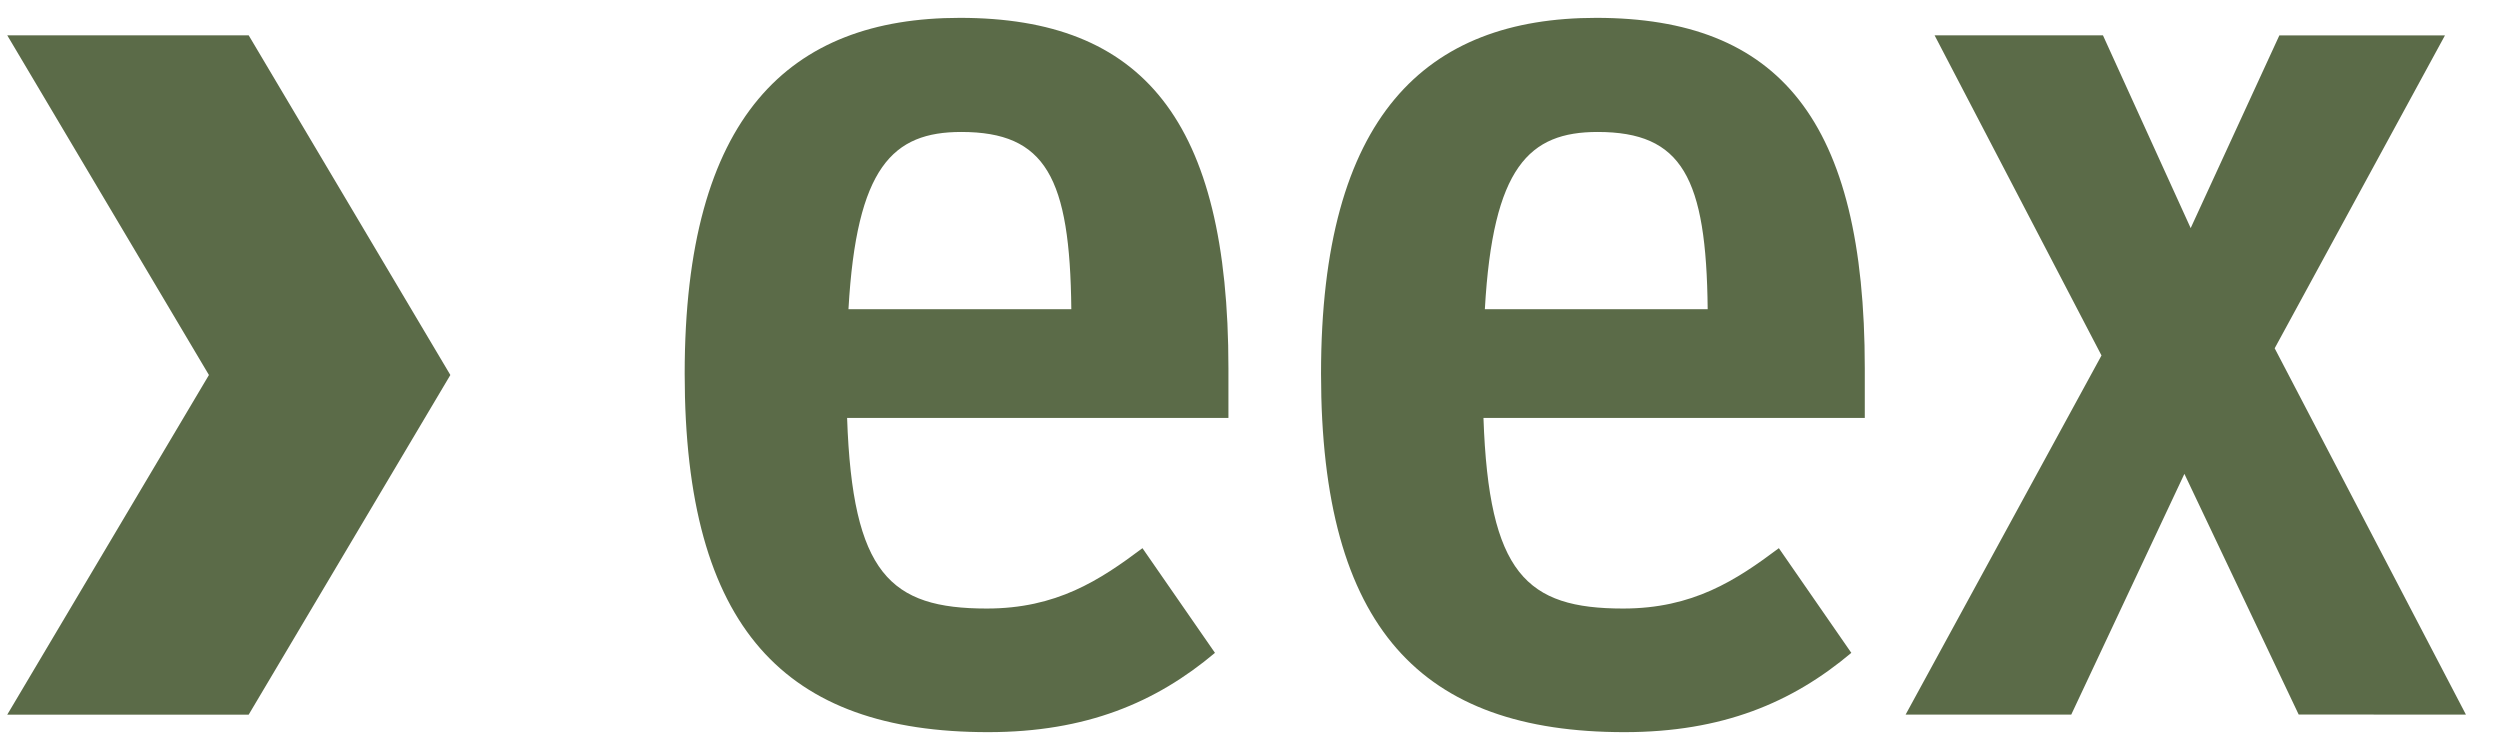
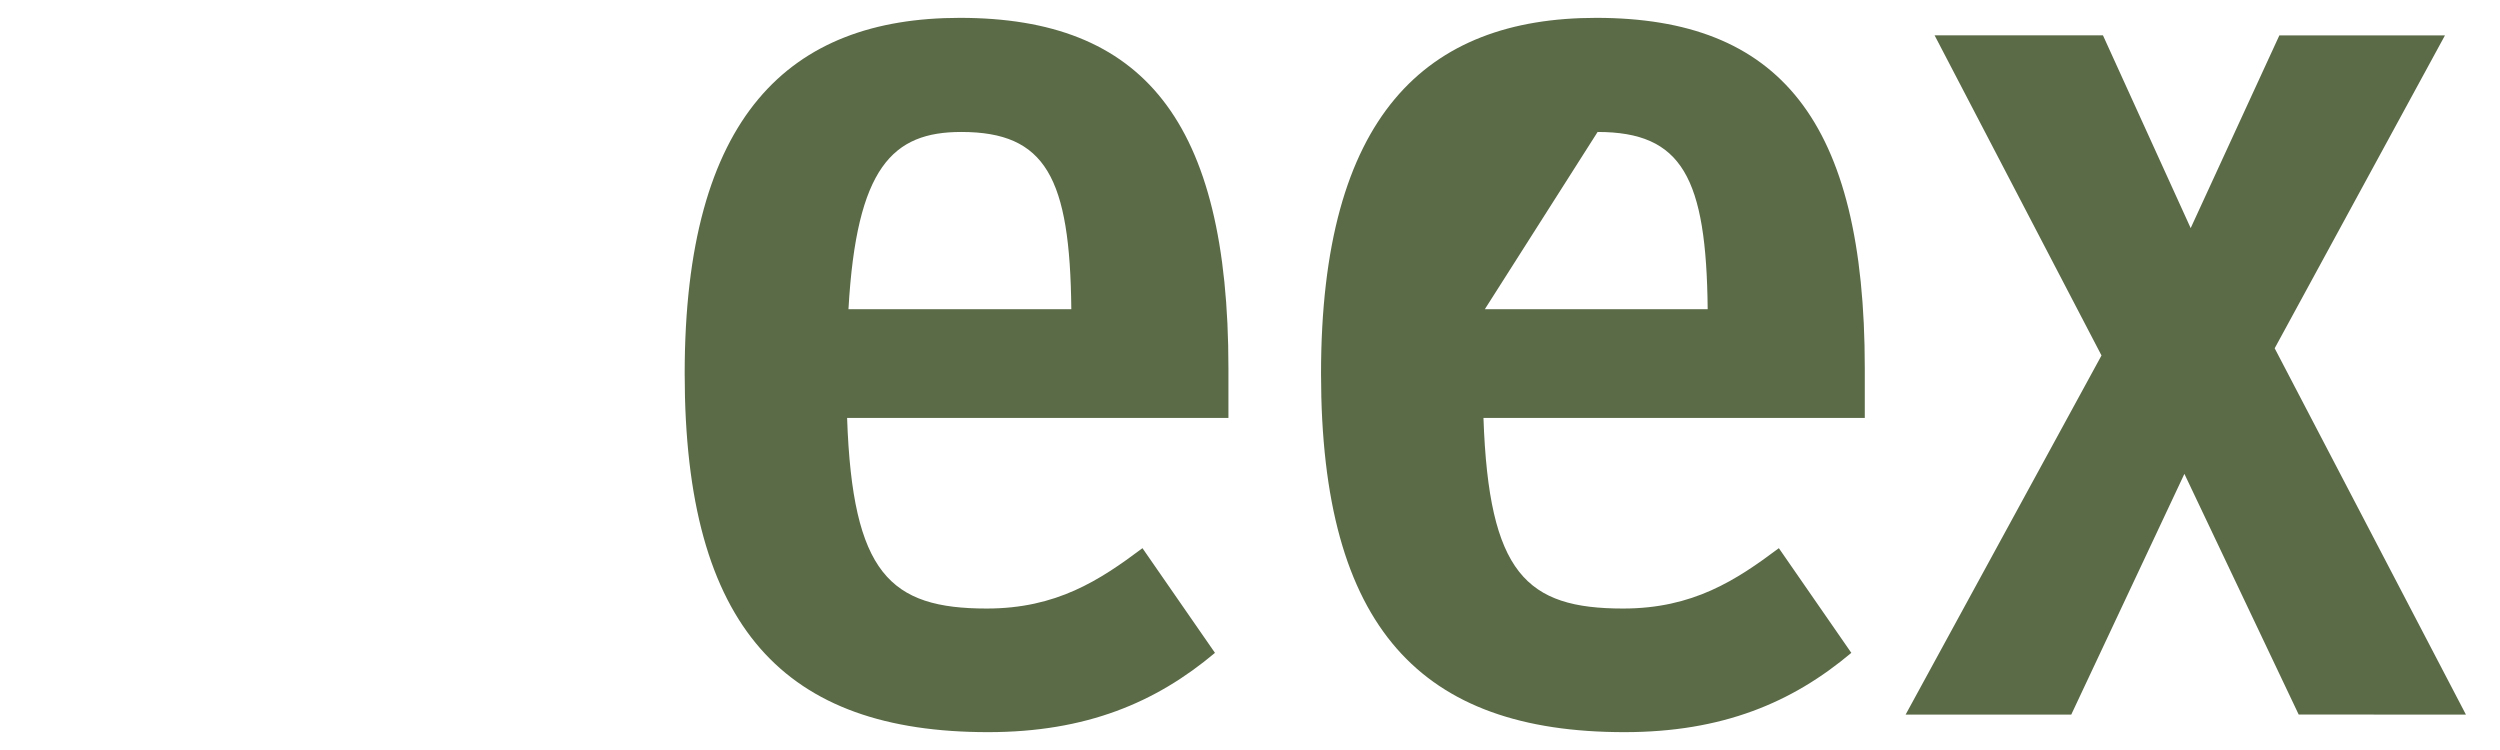
<svg xmlns="http://www.w3.org/2000/svg" width="70" height="21" viewBox="0 0 70 21" fill="none">
  <path d="M19.171 10.462C19.171 3.244 22.103 0.5 26.877 0.5C31.989 0.5 34.396 3.357 34.396 10.311V11.703H23.719C23.869 16.062 24.922 17.039 27.629 17.039C29.583 17.039 30.787 16.25 31.989 15.349L34.019 18.28C32.365 19.672 30.41 20.5 27.666 20.5C21.989 20.5 19.171 17.604 19.171 10.462ZM23.757 8.657H29.997C29.96 4.973 29.283 3.695 26.915 3.695C24.998 3.695 23.982 4.672 23.757 8.657Z" fill="#5B6B48" />
-   <path d="M36.989 10.462C36.989 3.244 39.922 0.5 44.694 0.5C49.808 0.5 52.214 3.357 52.214 10.311V11.703H41.537C41.687 16.062 42.74 17.039 45.447 17.039C47.401 17.039 48.605 16.25 49.808 15.349L51.837 18.28C50.184 19.672 48.229 20.5 45.484 20.5C39.807 20.5 36.989 17.604 36.989 10.462ZM41.576 8.657H47.815C47.778 4.973 47.102 3.695 44.733 3.695C42.817 3.695 41.8 4.672 41.576 8.657Z" fill="#5B6B48" />
+   <path d="M36.989 10.462C36.989 3.244 39.922 0.5 44.694 0.5C49.808 0.5 52.214 3.357 52.214 10.311V11.703H41.537C41.687 16.062 42.74 17.039 45.447 17.039C47.401 17.039 48.605 16.25 49.808 15.349L51.837 18.28C50.184 19.672 48.229 20.5 45.484 20.5C39.807 20.5 36.989 17.604 36.989 10.462ZM41.576 8.657H47.815C47.778 4.973 47.102 3.695 44.733 3.695Z" fill="#5B6B48" />
  <path d="M53.357 20.009L58.842 9.953L54.169 0.99H58.883L61.339 6.387L63.822 0.991H68.459L63.691 9.752L69.046 20.009L64.363 20.007L61.163 13.268L57.995 20.009L53.357 20.009Z" fill="#5B6B48" />
-   <path d="M12.61 10.5L6.963 20.01H0.203L5.85 10.5L0.203 0.989H6.963L12.61 10.5Z" fill="#5B6B48" />
</svg>